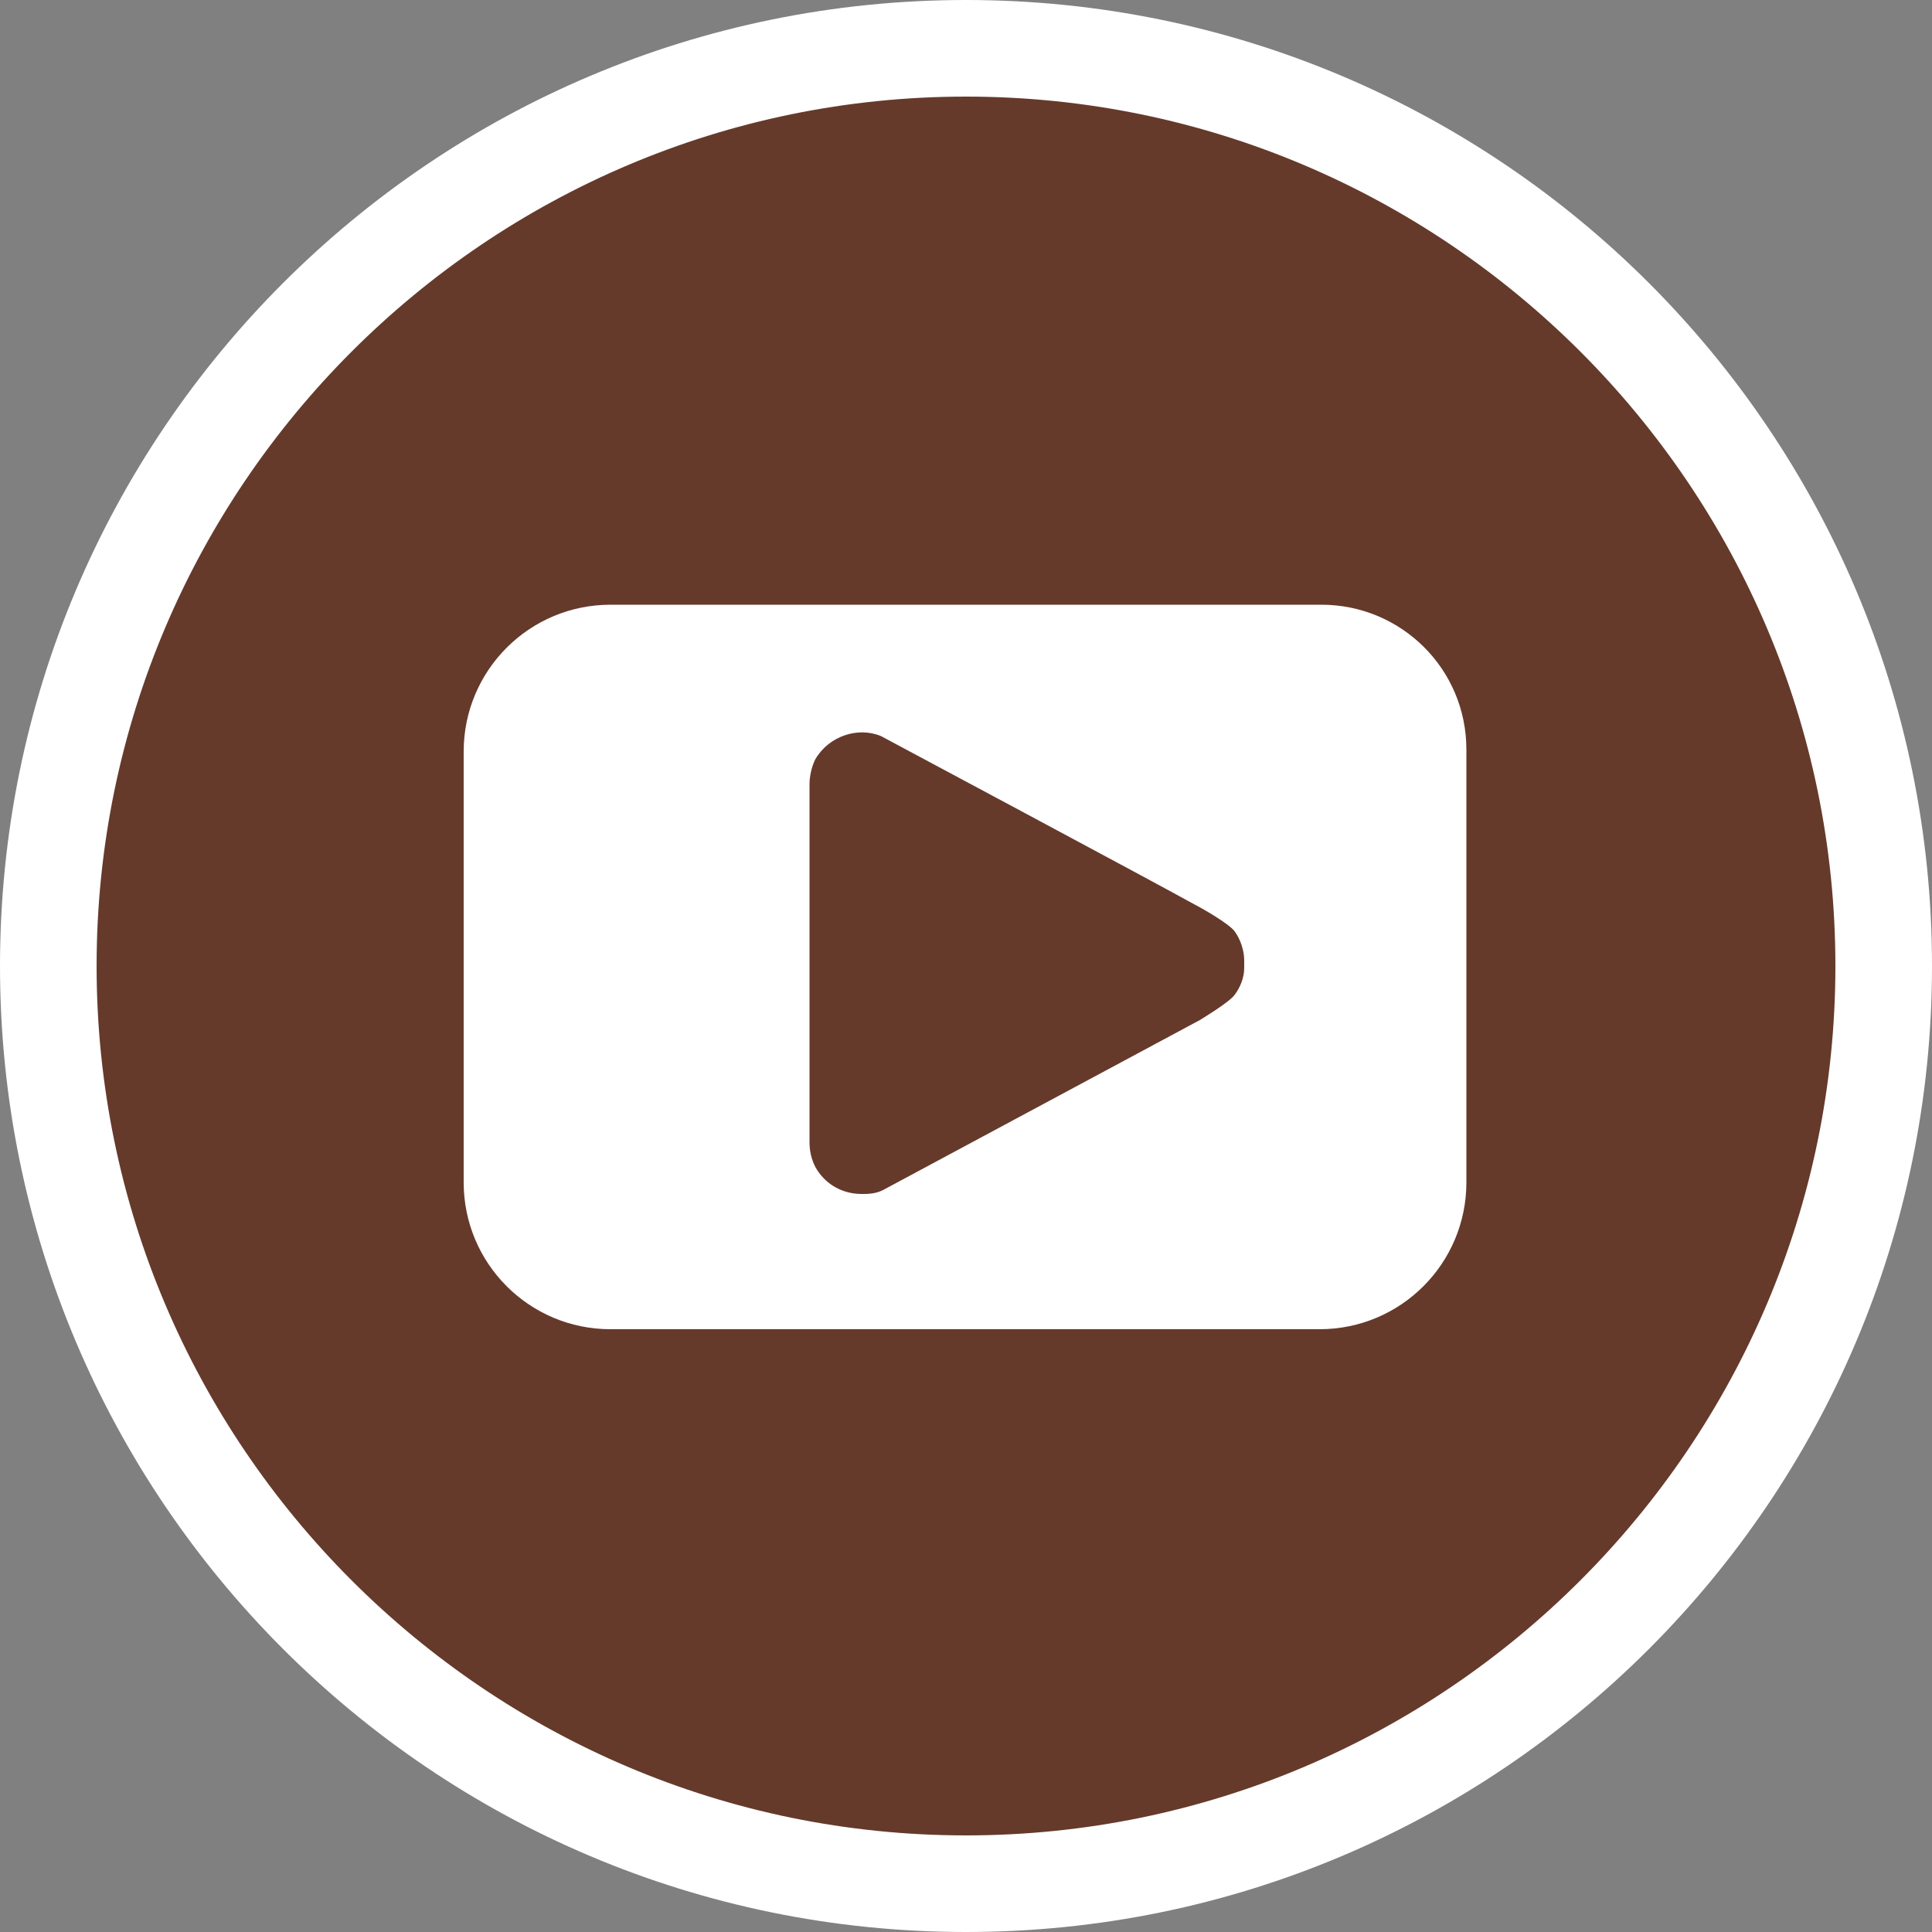
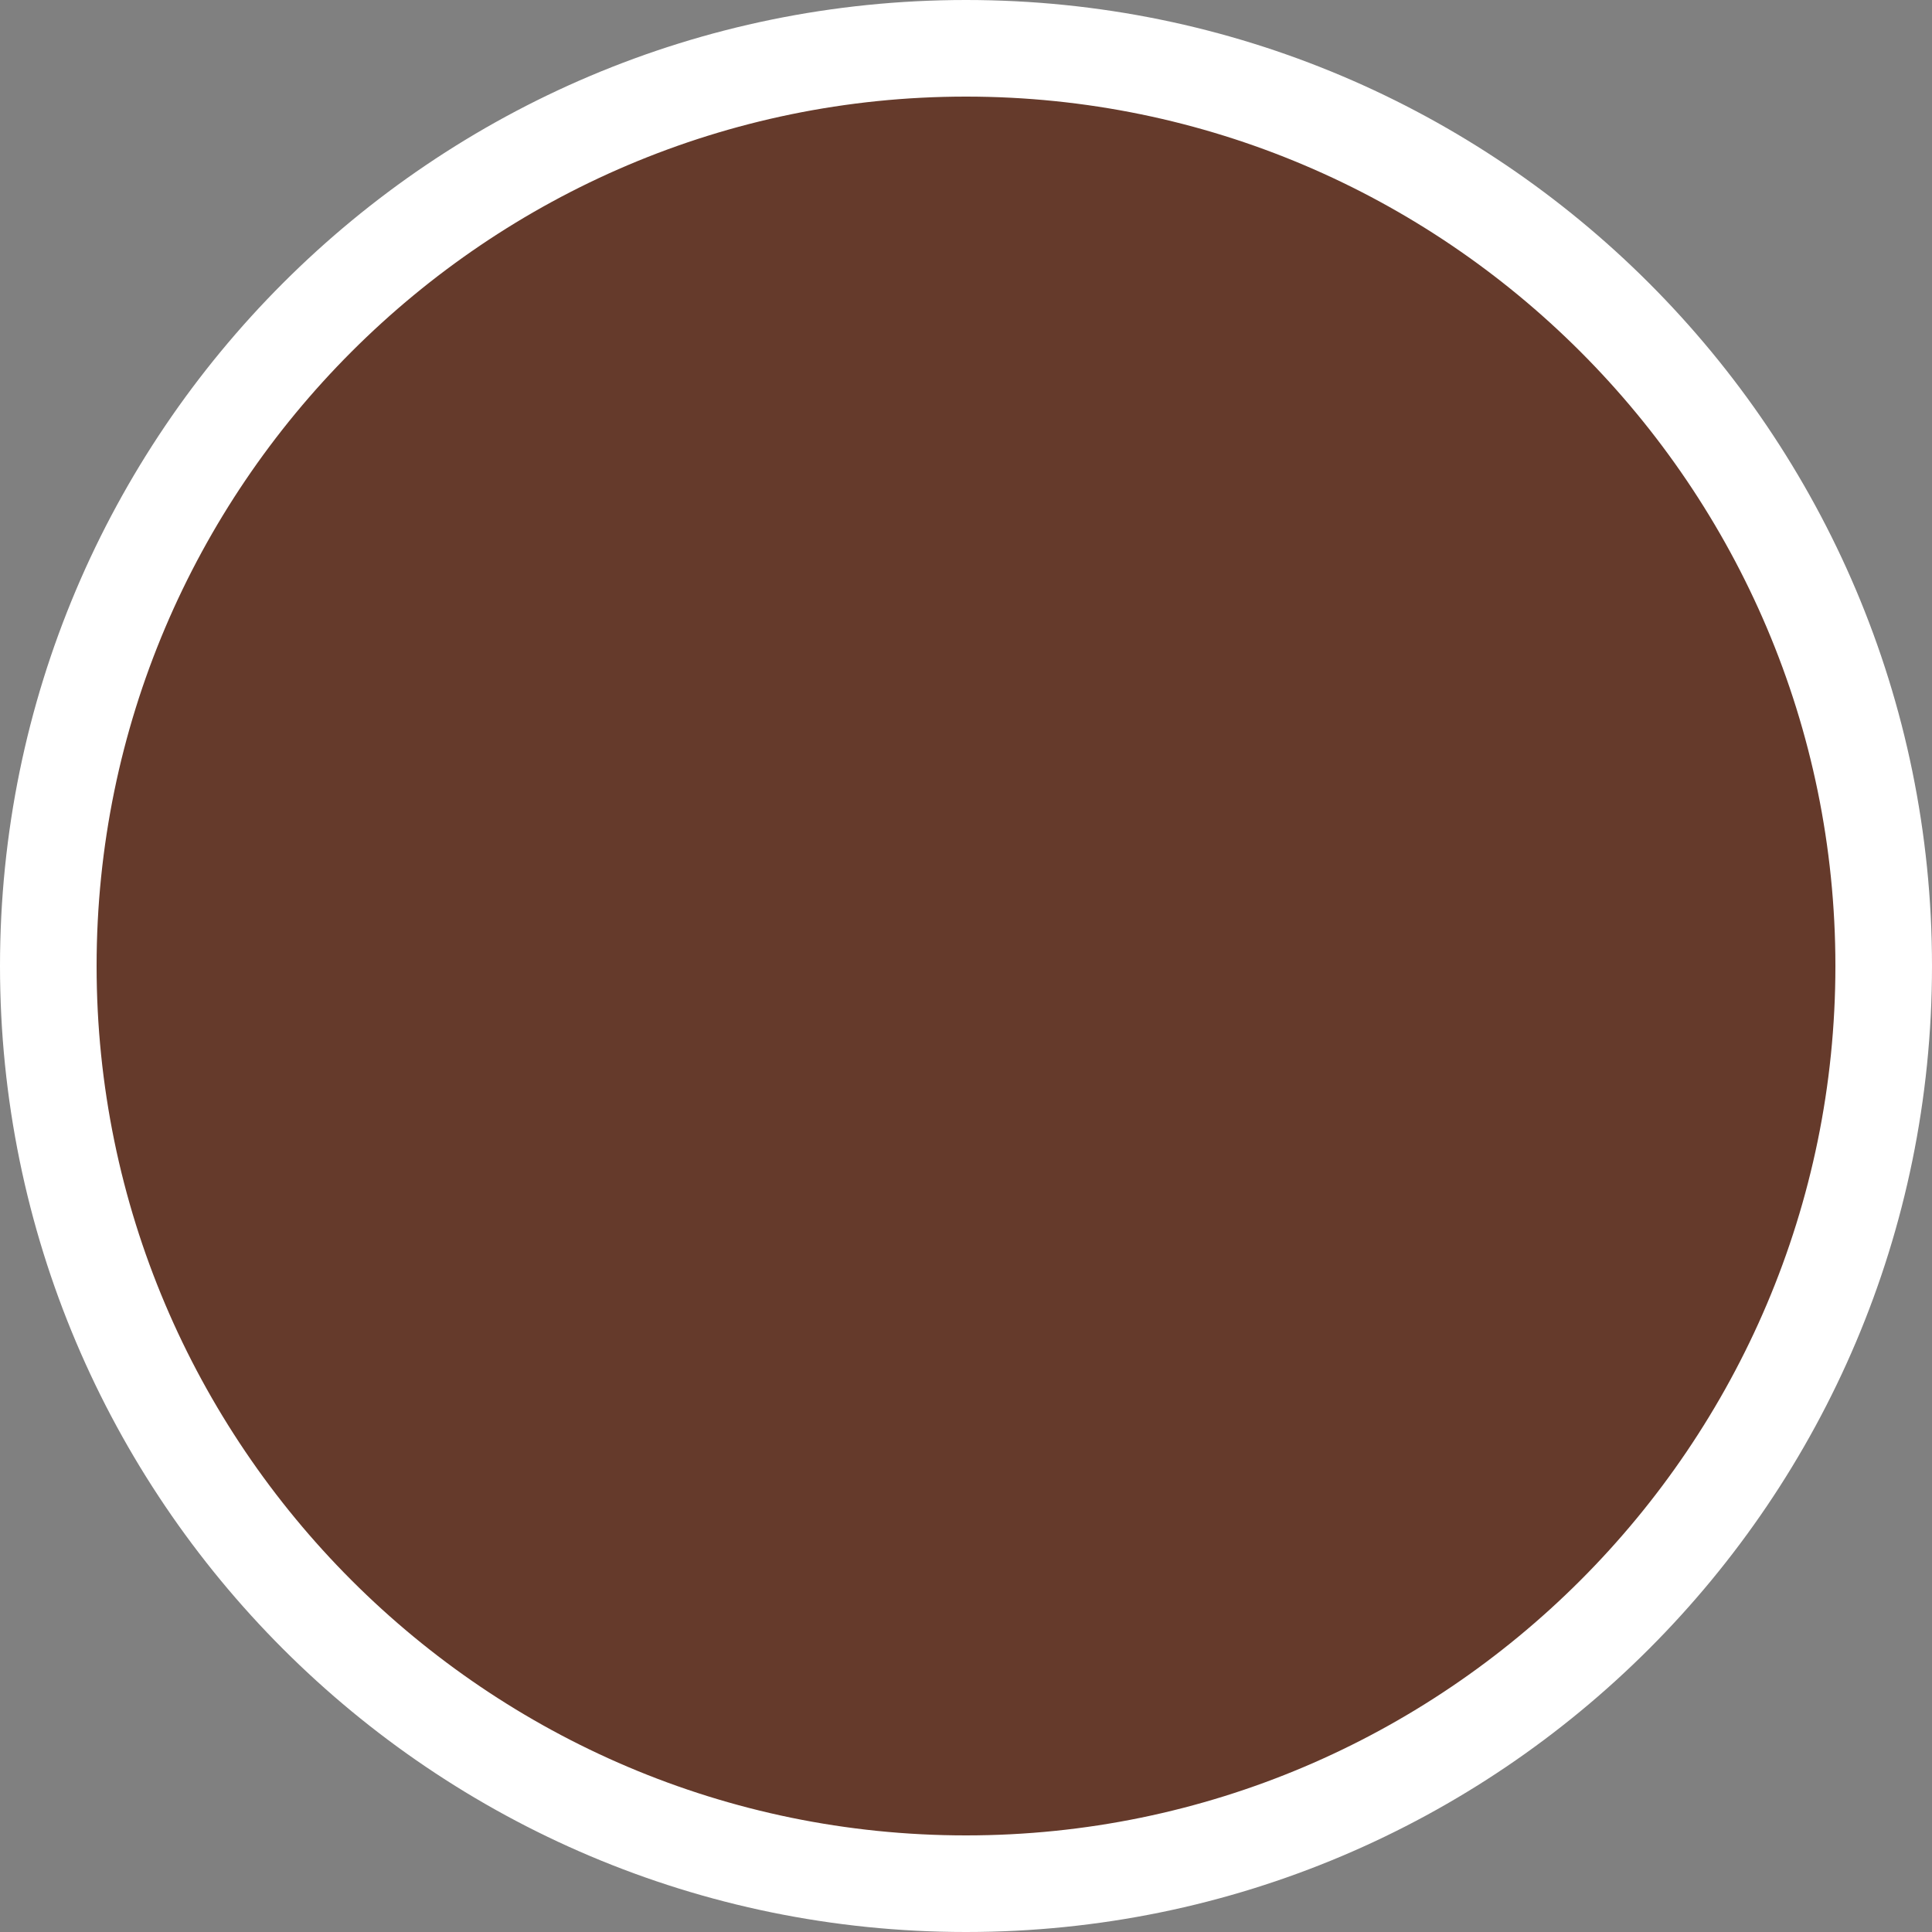
<svg xmlns="http://www.w3.org/2000/svg" version="1.1" id="Layer_1" x="0px" y="0px" viewBox="0 0 100 100" style="enable-background:new 0 0 100 100;" xml:space="preserve">
  <rect x="0" y="0" width="100" height="100" fill="#808080" stroke="none" />
  <style type="text/css">
	.st0{fill:#653A2B;}
	.st1{fill:#FFFFFF;}
</style>
  <g>
    <g>
      <g>
        <circle class="st0" cx="50" cy="50" r="47.8" />
      </g>
      <g>
        <path class="st1" d="M50,5c24.8,0,45,20.2,45,45S74.8,95,50,95S5,74.8,5,50S25.2,5,50,5 M50,0C22.4,0,0,22.4,0,50s22.4,50,50,50     s50-22.4,50-50S77.6,0,50,0L50,0z" />
      </g>
    </g>
-     <path class="st1" d="M68.4,31.3H31.6c-4.2,0-7.6,3.4-7.6,7.6v22.3c0,4.2,3.4,7.6,7.6,7.6h36.7c4.2,0,7.6-3.4,7.6-7.6V38.8   C75.9,34.6,72.5,31.3,68.4,31.3z M64.4,50.1c0,0.5-0.2,1-0.5,1.4c-0.3,0.4-1.8,1.3-1.8,1.3l-16.4,8.8c-0.4,0.2-0.8,0.2-1.1,0.2   c-1,0-1.9-0.5-2.4-1.4c-0.2-0.4-0.3-0.8-0.3-1.3l0-1l0-9.7l0-6.8l0-1c0-0.4,0.1-0.9,0.3-1.3c0.7-1.2,2.2-1.7,3.4-1.2   c0,0,14.6,7.8,16.2,8.7c0.4,0.2,1.8,1,2.1,1.4c0.3,0.4,0.5,1,0.5,1.5L64.4,50.1z" />
  </g>
</svg>